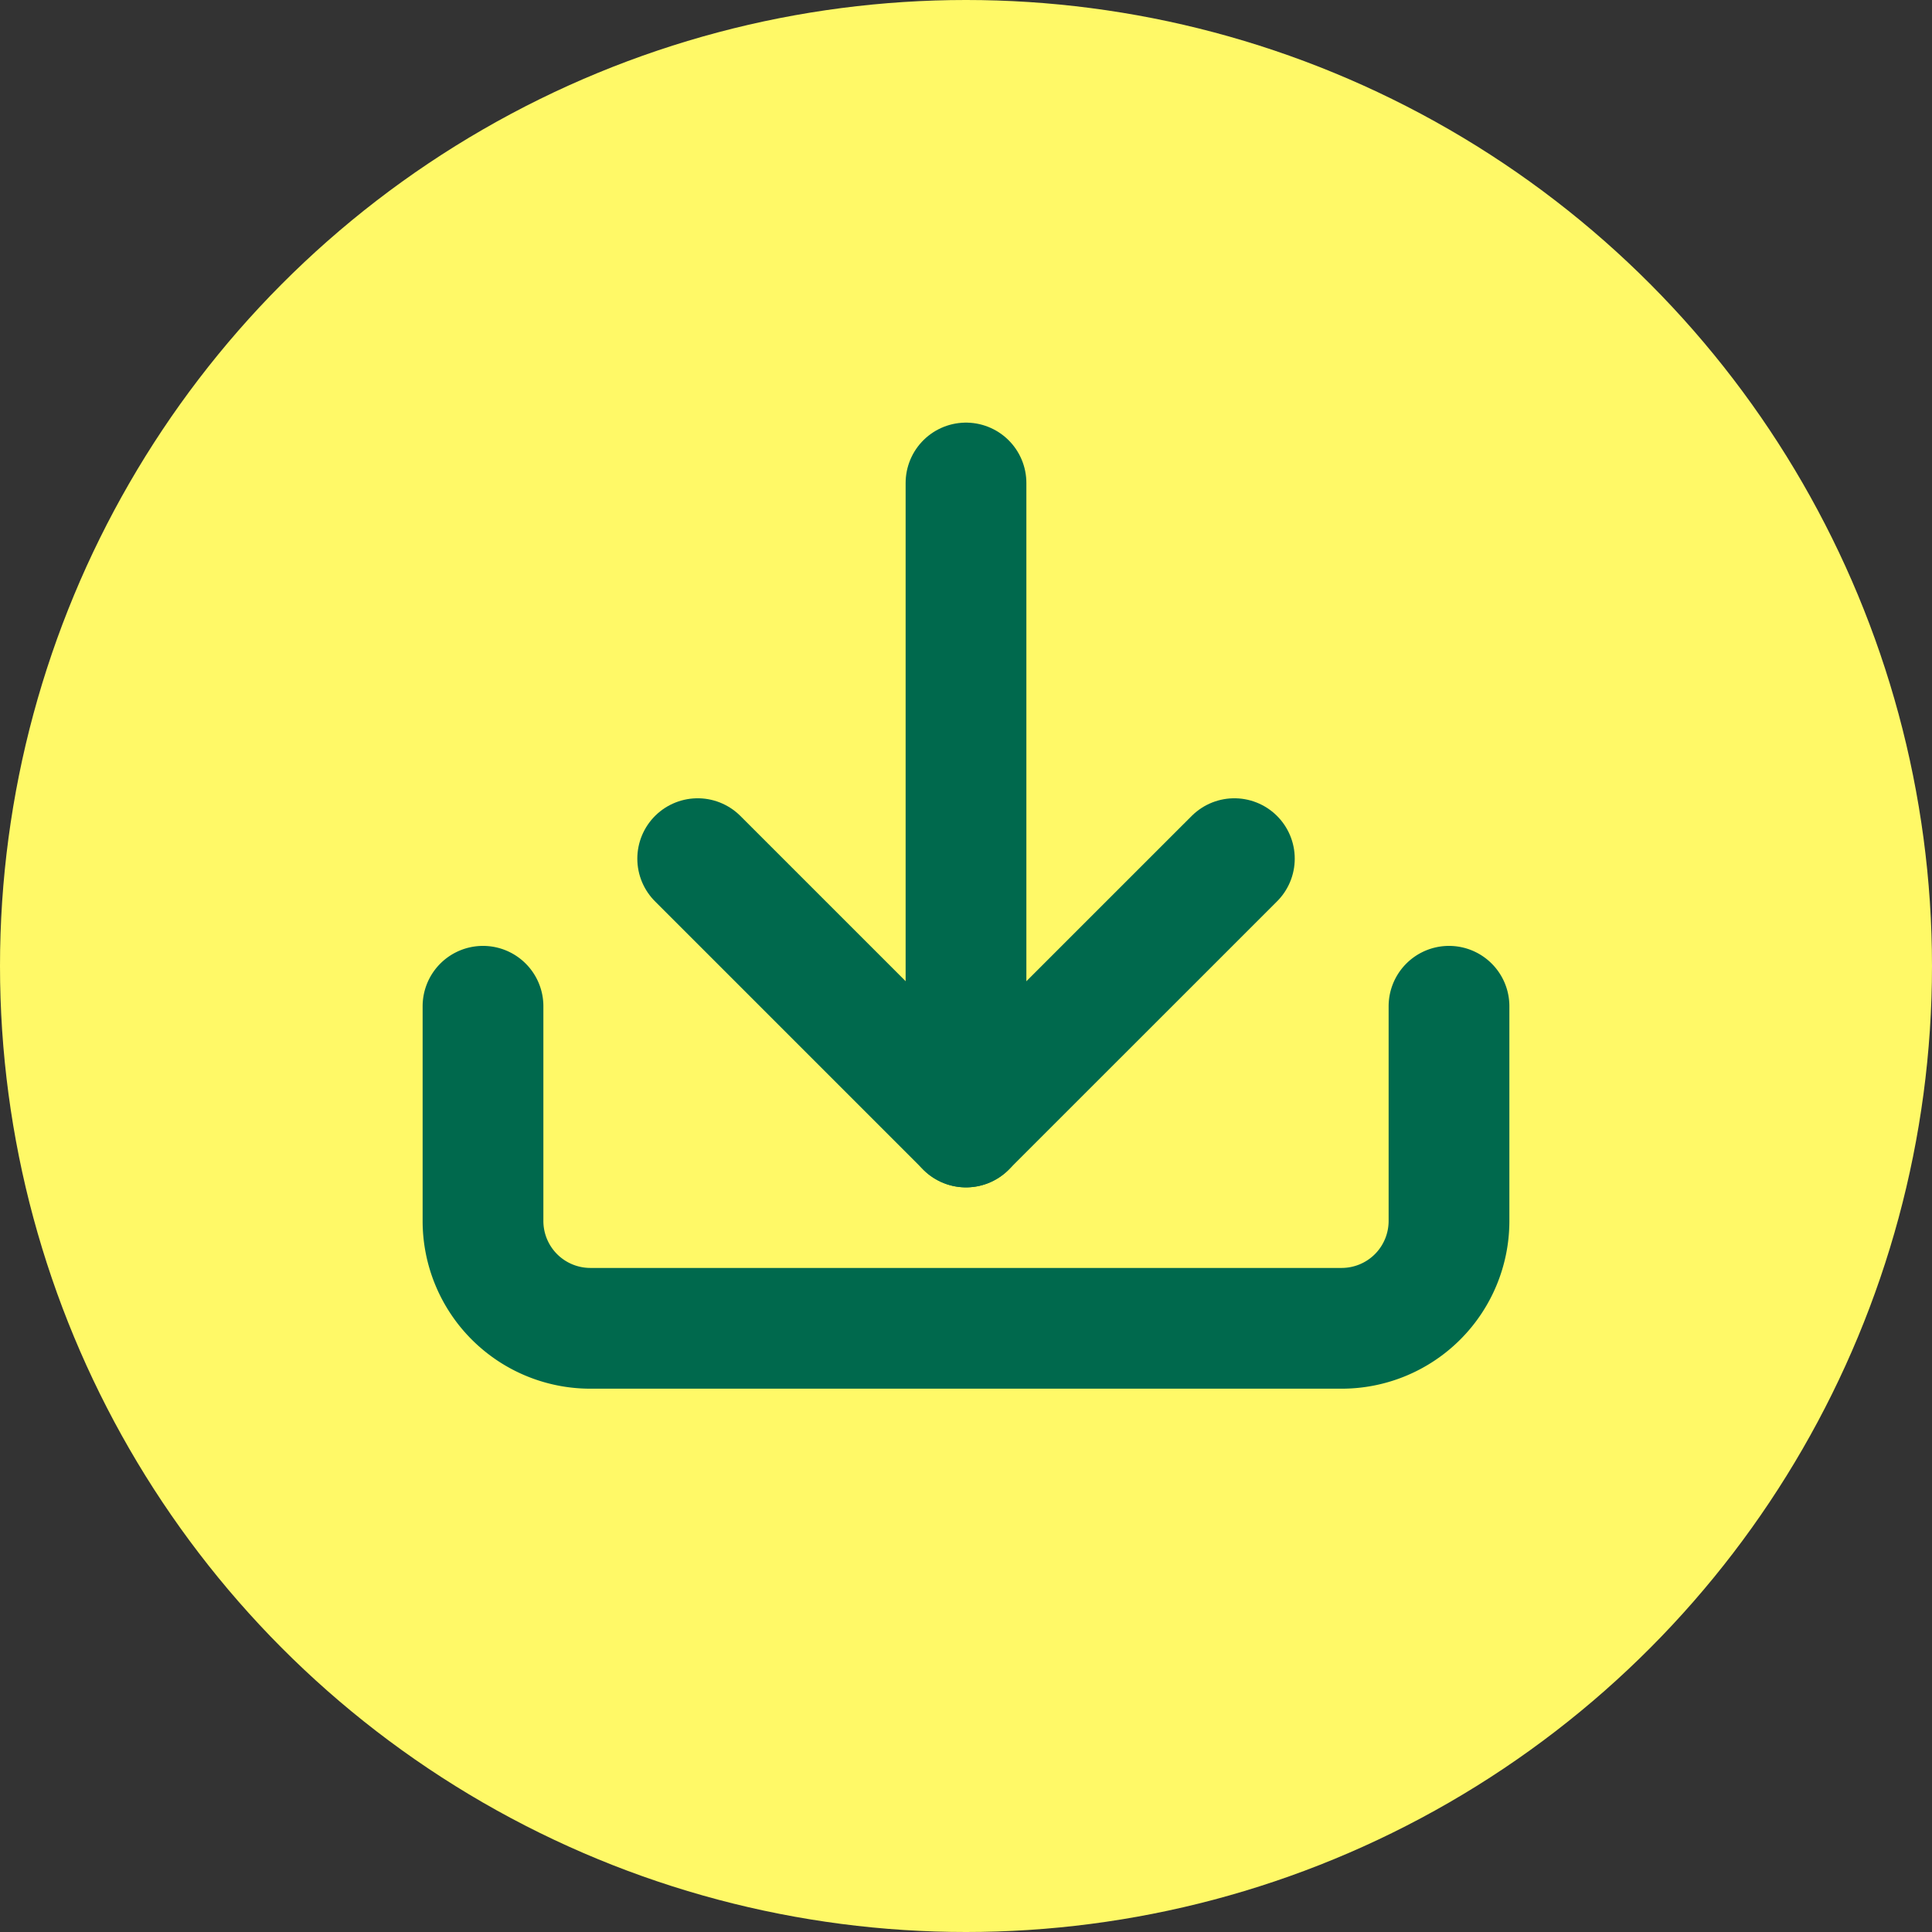
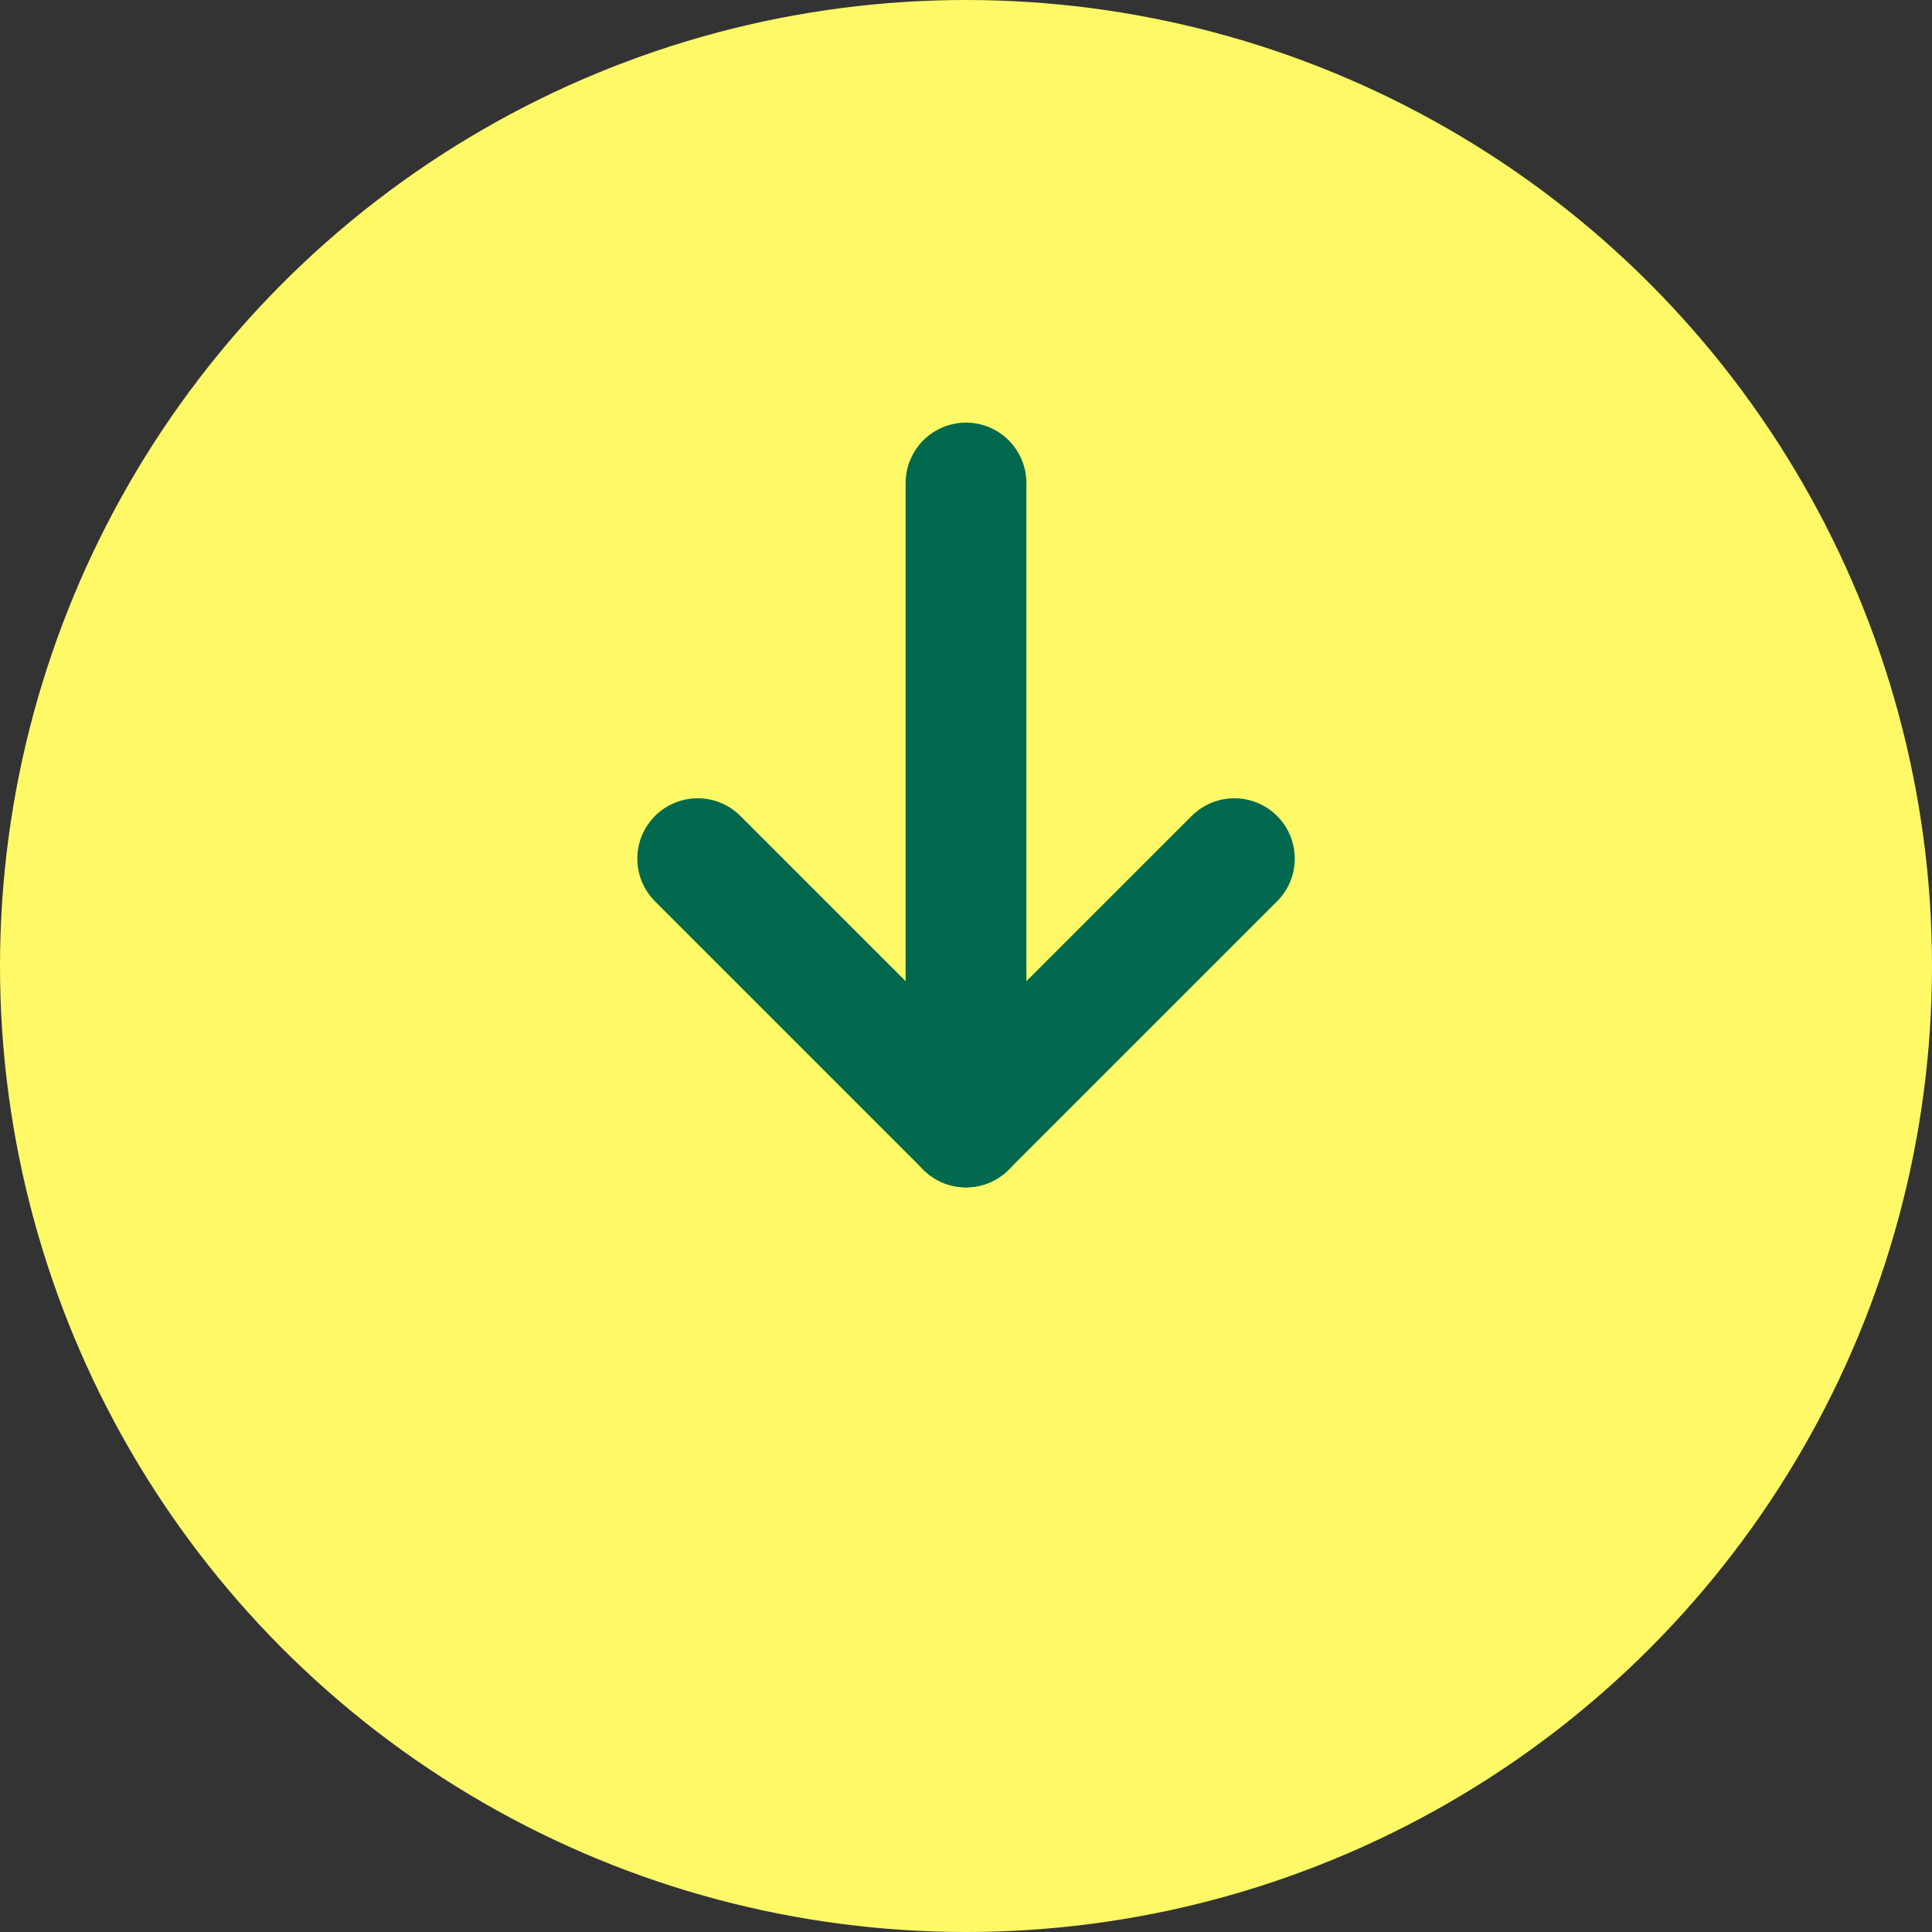
<svg xmlns="http://www.w3.org/2000/svg" width="32" height="32" viewBox="0 0 32 32">
  <rect x="0" y="0" width="32" height="32" fill="#333333" stroke="none" />
  <g id="arrow" transform="translate(0.08 0.08)">
    <circle id="楕円形_1" data-name="楕円形 1" cx="16" cy="16" r="16" transform="translate(-0.08 -0.08)" fill="#fff967" />
    <g id="Icon_feather-download" data-name="Icon feather-download" transform="translate(7.92 7.92)">
-       <path id="パス_36" data-name="パス 36" d="M20.5,22.5v3.556a1.778,1.778,0,0,1-1.778,1.778H6.278A1.778,1.778,0,0,1,4.5,26.056V22.5" transform="translate(-4.5 -13.833)" fill="none" stroke="#00694d" stroke-linecap="round" stroke-linejoin="round" stroke-width="2" />
      <path id="パス_37" data-name="パス 37" d="M10.5,15l4.444,4.444L19.389,15" transform="translate(-6.944 -8.778)" fill="none" stroke="#00694d" stroke-linecap="round" stroke-linejoin="round" stroke-width="2" />
      <path id="パス_38" data-name="パス 38" d="M18,15.167V4.5" transform="translate(-10 -4.5)" fill="none" stroke="#00694d" stroke-linecap="round" stroke-linejoin="round" stroke-width="2" />
    </g>
  </g>
</svg>